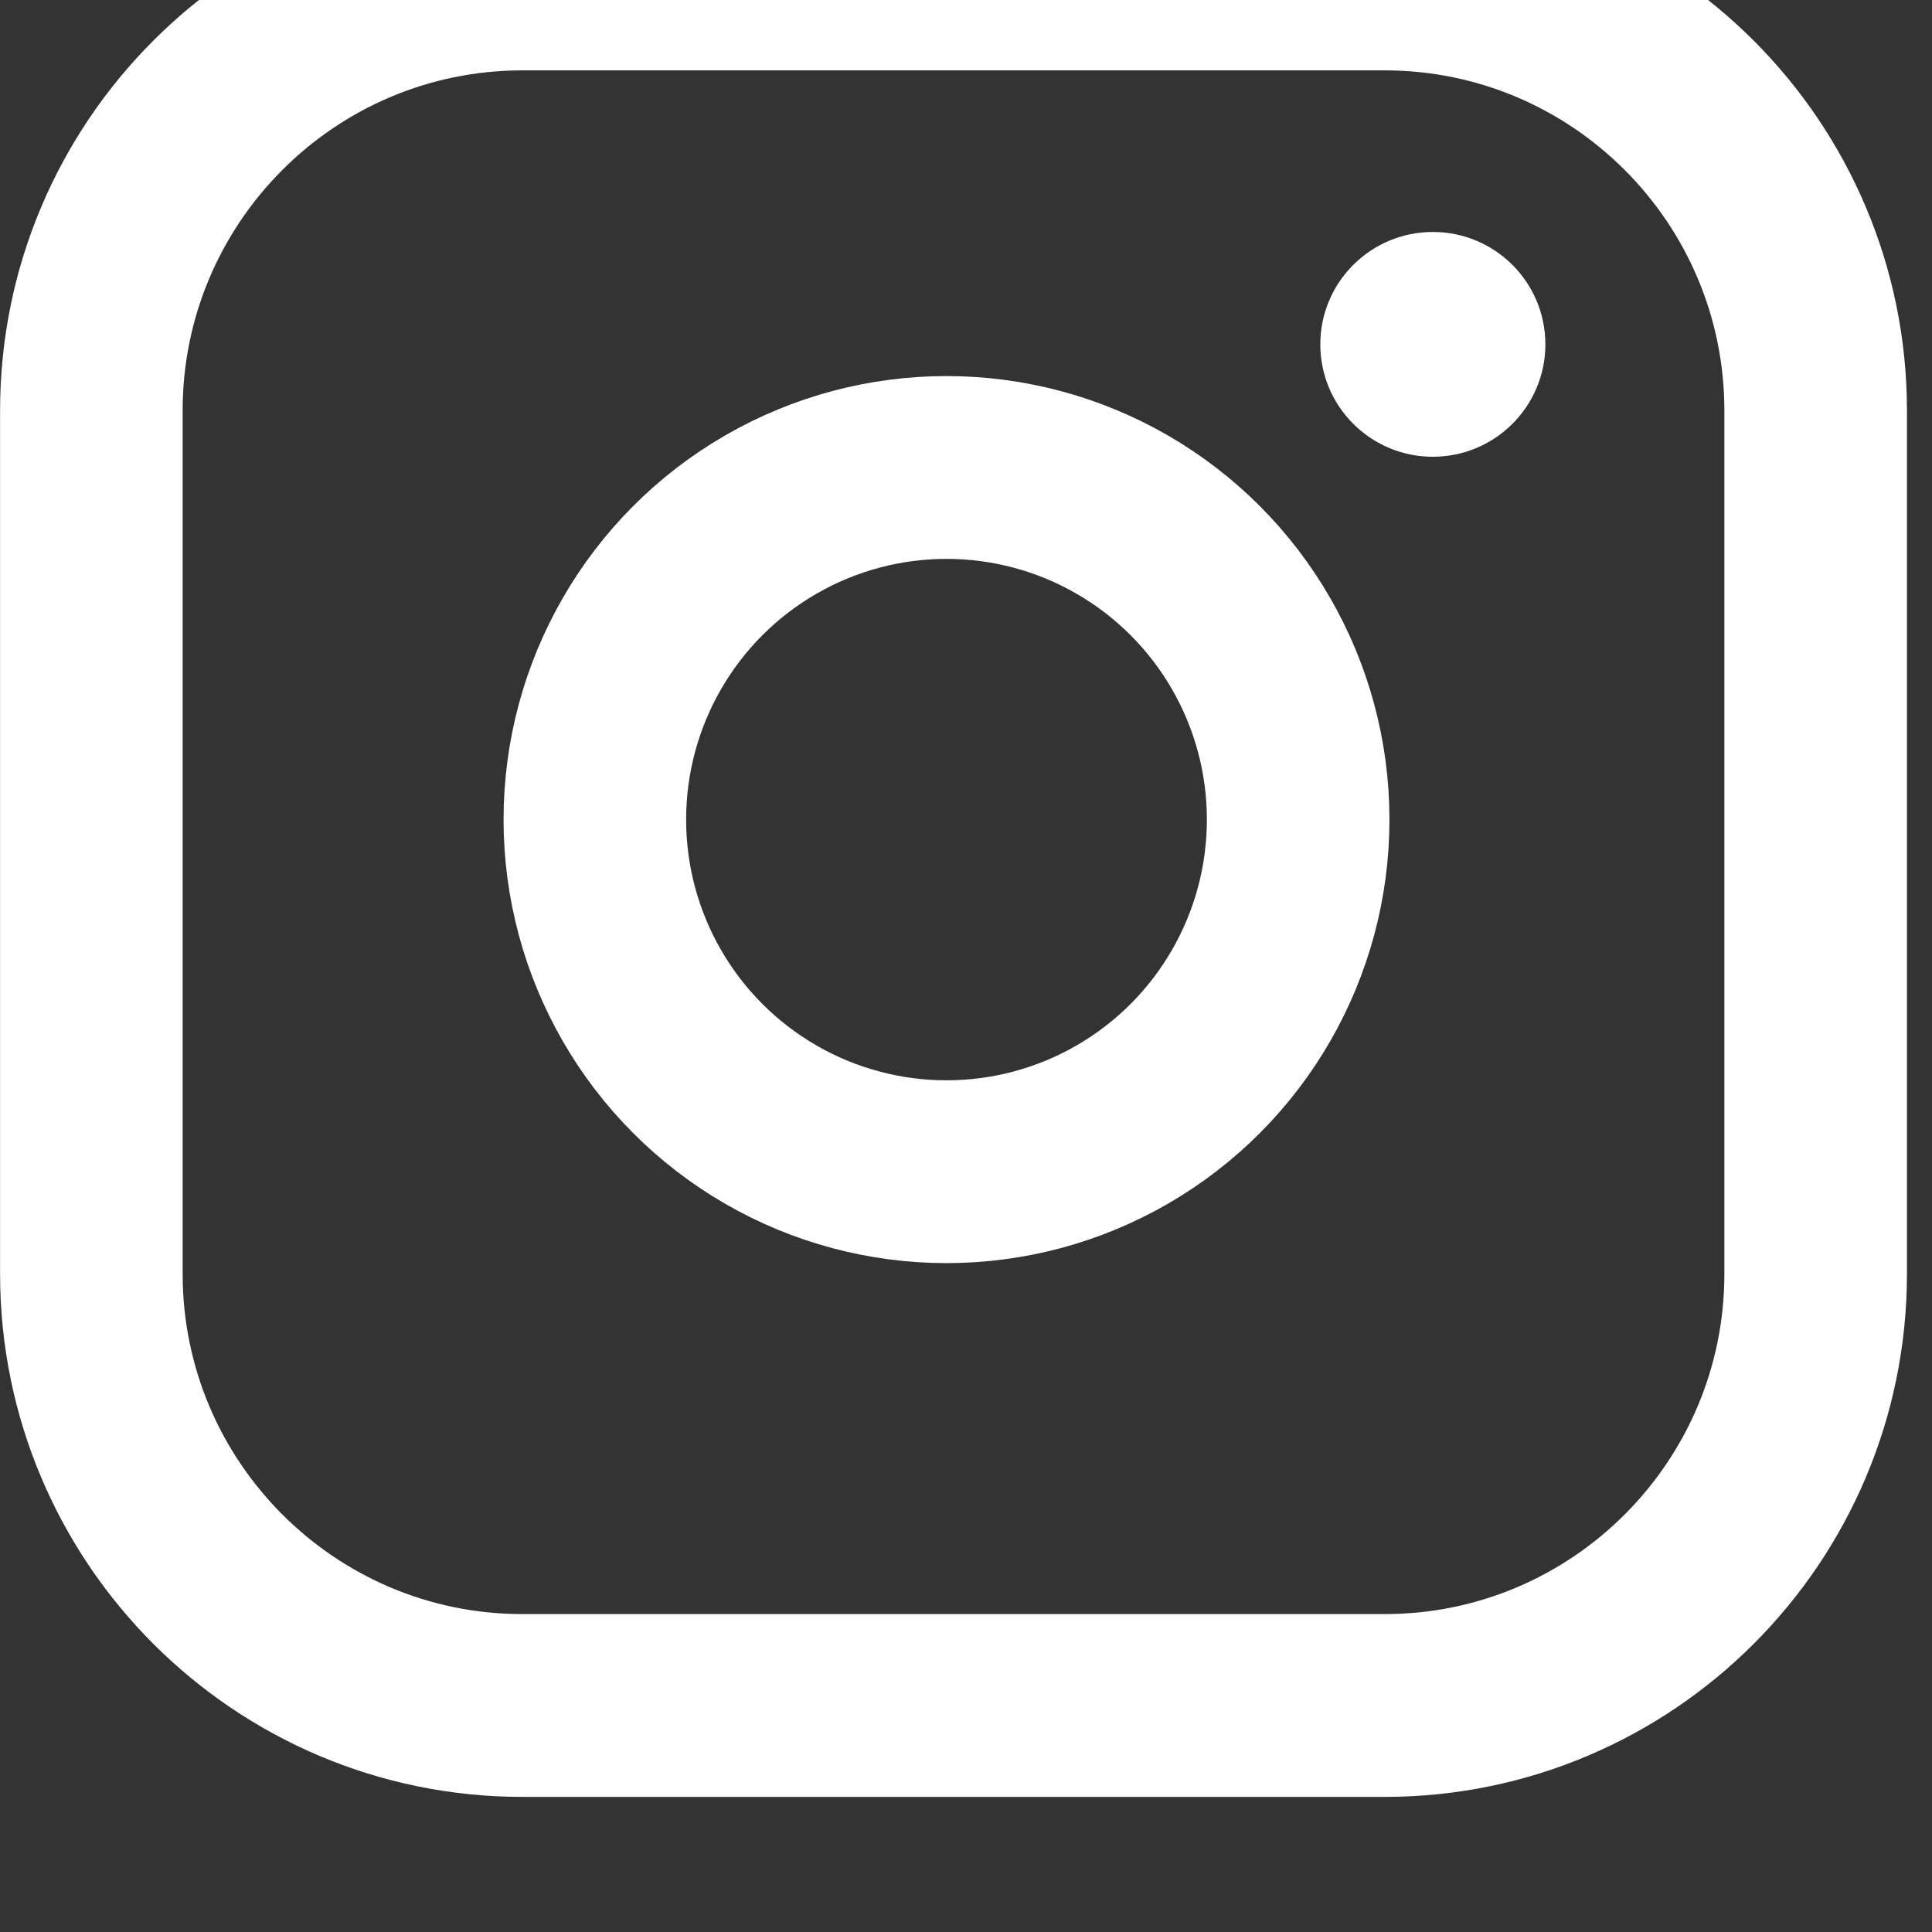
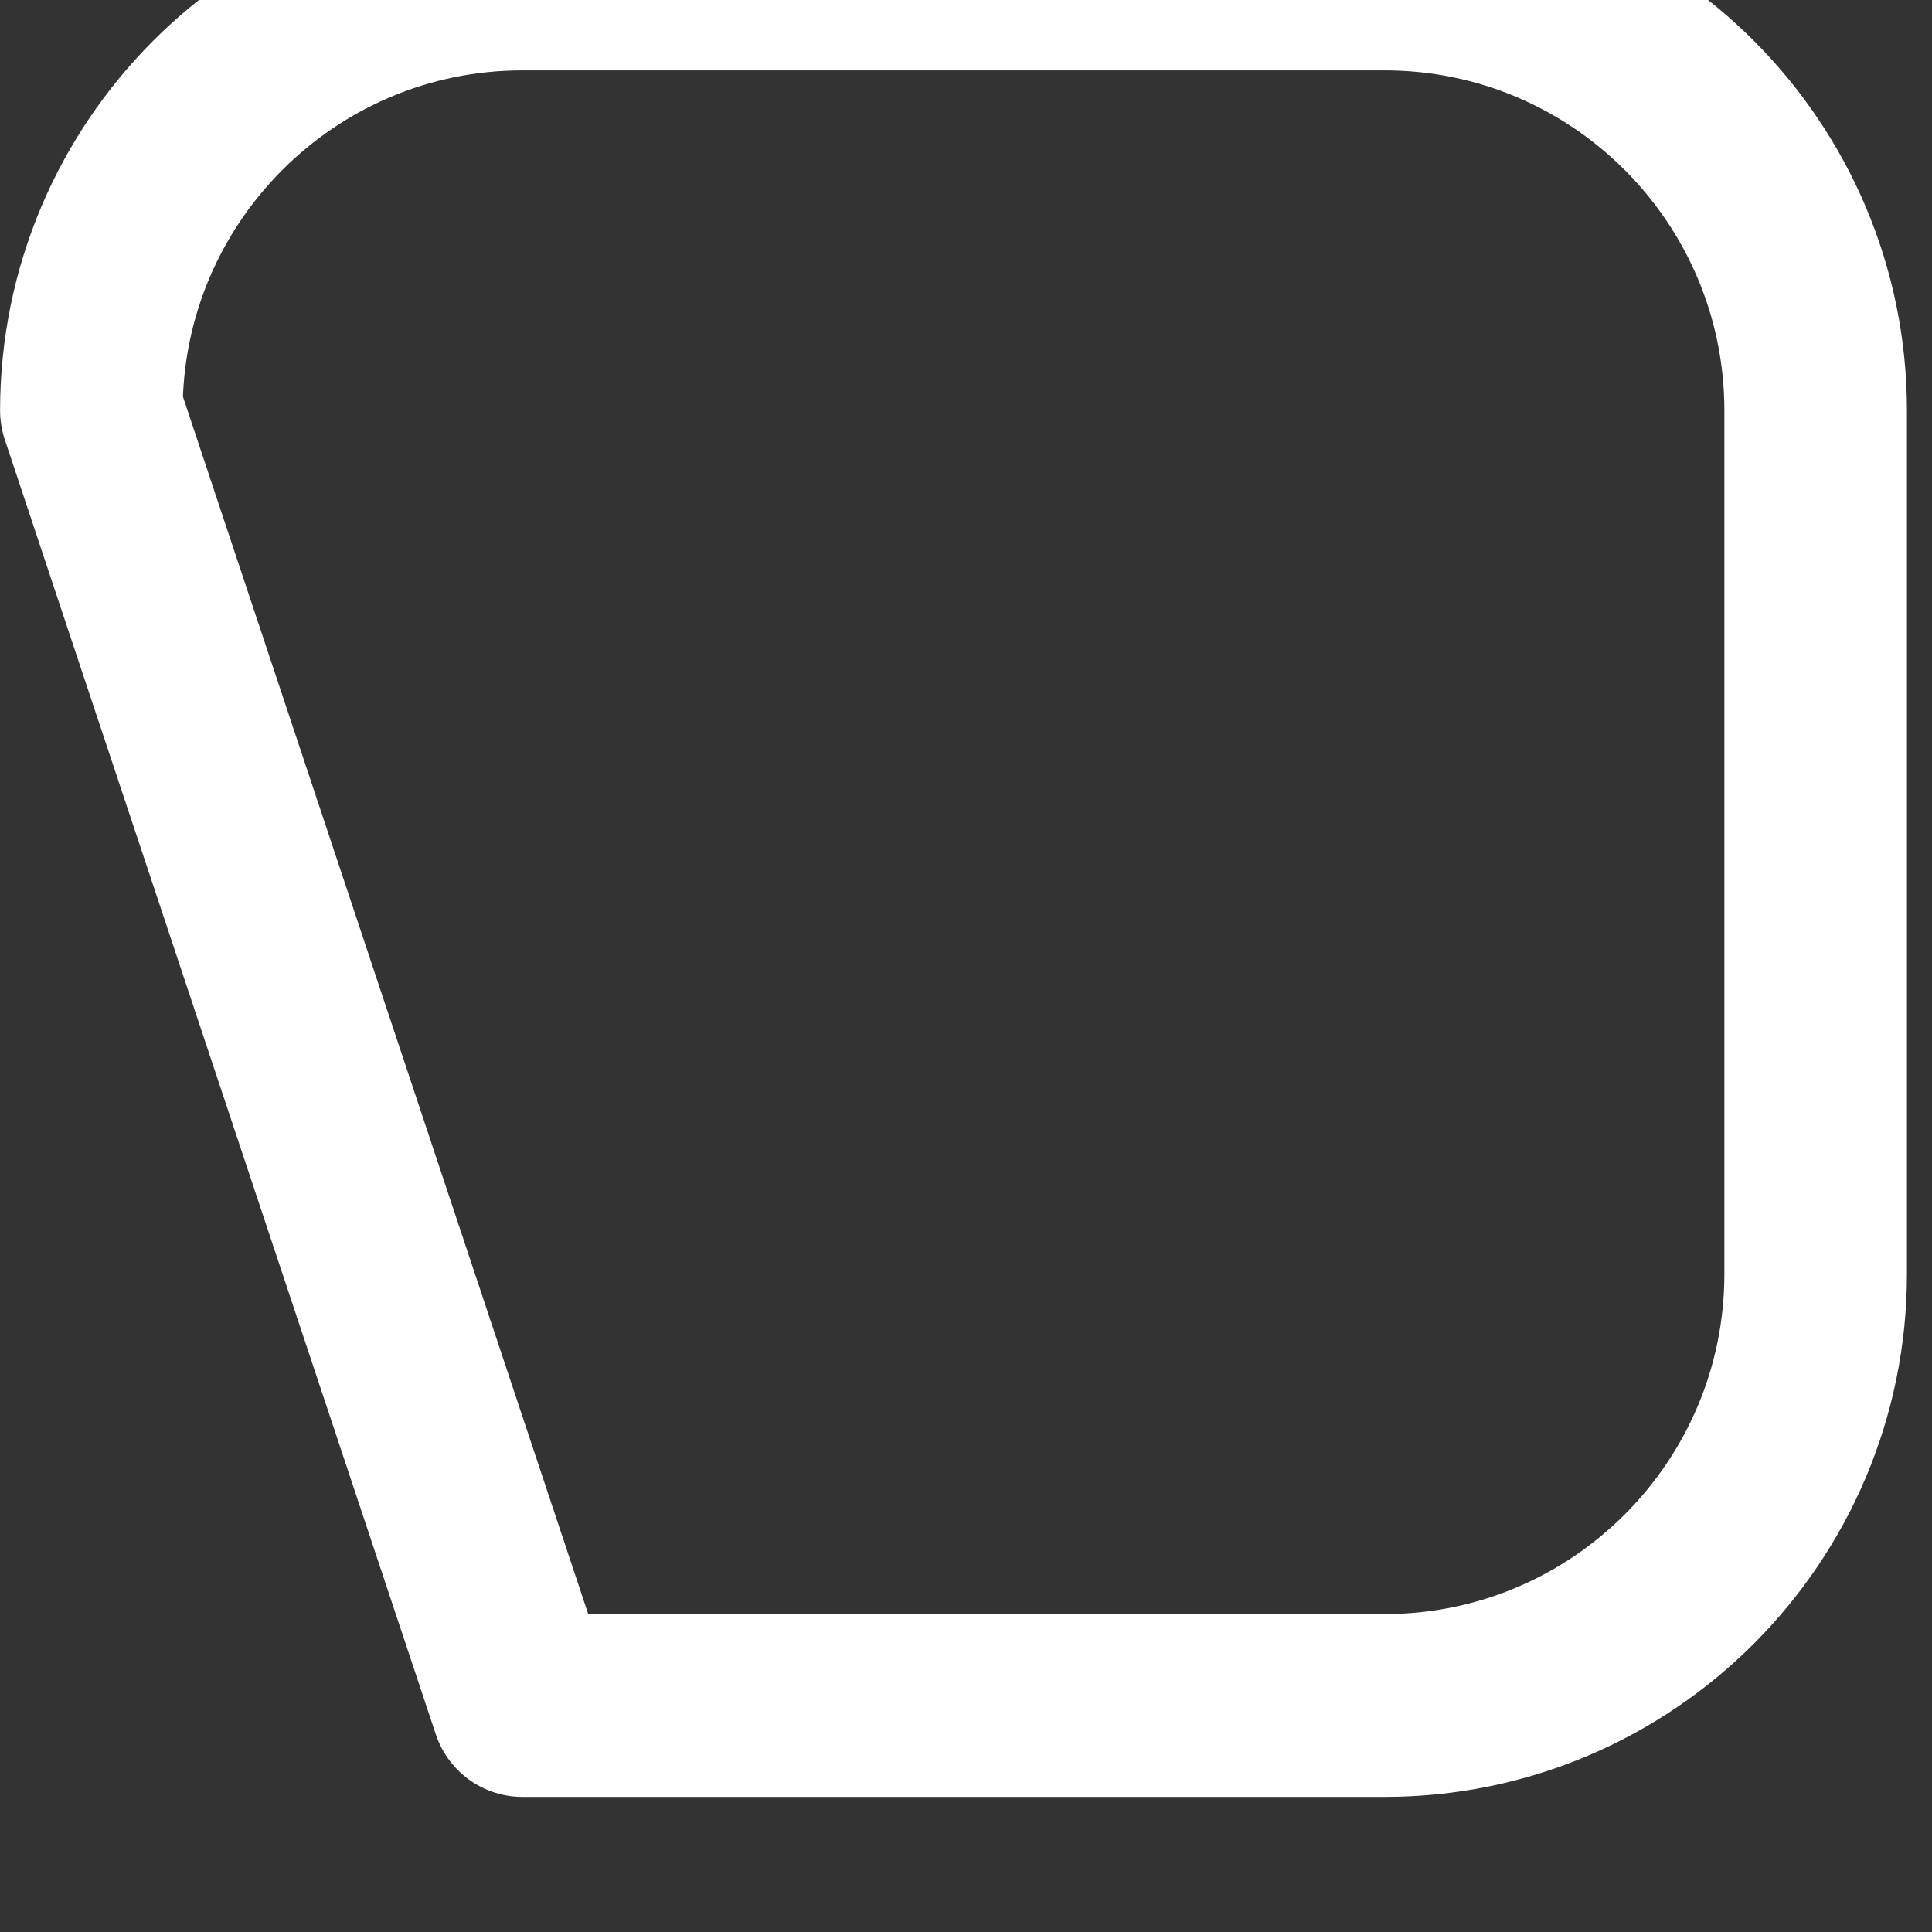
<svg xmlns="http://www.w3.org/2000/svg" width="100%" height="100%" viewBox="0 0 50 50" version="1.1" xml:space="preserve" style="fill-rule:evenodd;clip-rule:evenodd;stroke-linecap:round;stroke-linejoin:round;stroke-miterlimit:1.5;">
  <rect x="0" y="0" width="50" height="50" fill="#333333" stroke="none" />
  <g transform="matrix(1,0,0,1,-1501.75,-5098.69)">
    <g transform="matrix(1,0,0,1.119,-6.419,-3.944)">
      <g transform="matrix(1,0,0,0.817,129.608,891.683)">
        <g transform="matrix(0.105,0,0,0.115,1379.03,4481.88)">
-           <path d="M443.05,171.485L443.05,383.984C443.05,442.624 395.441,490.233 336.8,490.233L124.301,490.233C65.66,490.233 18.052,442.624 18.052,383.984L18.052,171.485C18.052,112.844 65.66,65.235 124.301,65.235L336.8,65.235C395.441,65.235 443.05,112.844 443.05,171.485Z" style="fill:none;stroke:white;stroke-width:45px;" />
+           <path d="M443.05,171.485L443.05,383.984C443.05,442.624 395.441,490.233 336.8,490.233L124.301,490.233L18.052,171.485C18.052,112.844 65.66,65.235 124.301,65.235L336.8,65.235C395.441,65.235 443.05,112.844 443.05,171.485Z" style="fill:none;stroke:white;stroke-width:45px;" />
        </g>
        <g transform="matrix(0.105,0,0,0.115,1373.94,4478.17)">
-           <circle cx="277.3" cy="304.423" r="86.676" style="fill:none;stroke:white;stroke-width:45px;" />
-         </g>
+           </g>
        <g transform="matrix(0.53,0,0,0.579,1218.77,4424.77)">
-           <circle cx="371.458" cy="129.457" r="5.495" style="fill:white;" />
-         </g>
+           </g>
      </g>
    </g>
  </g>
</svg>